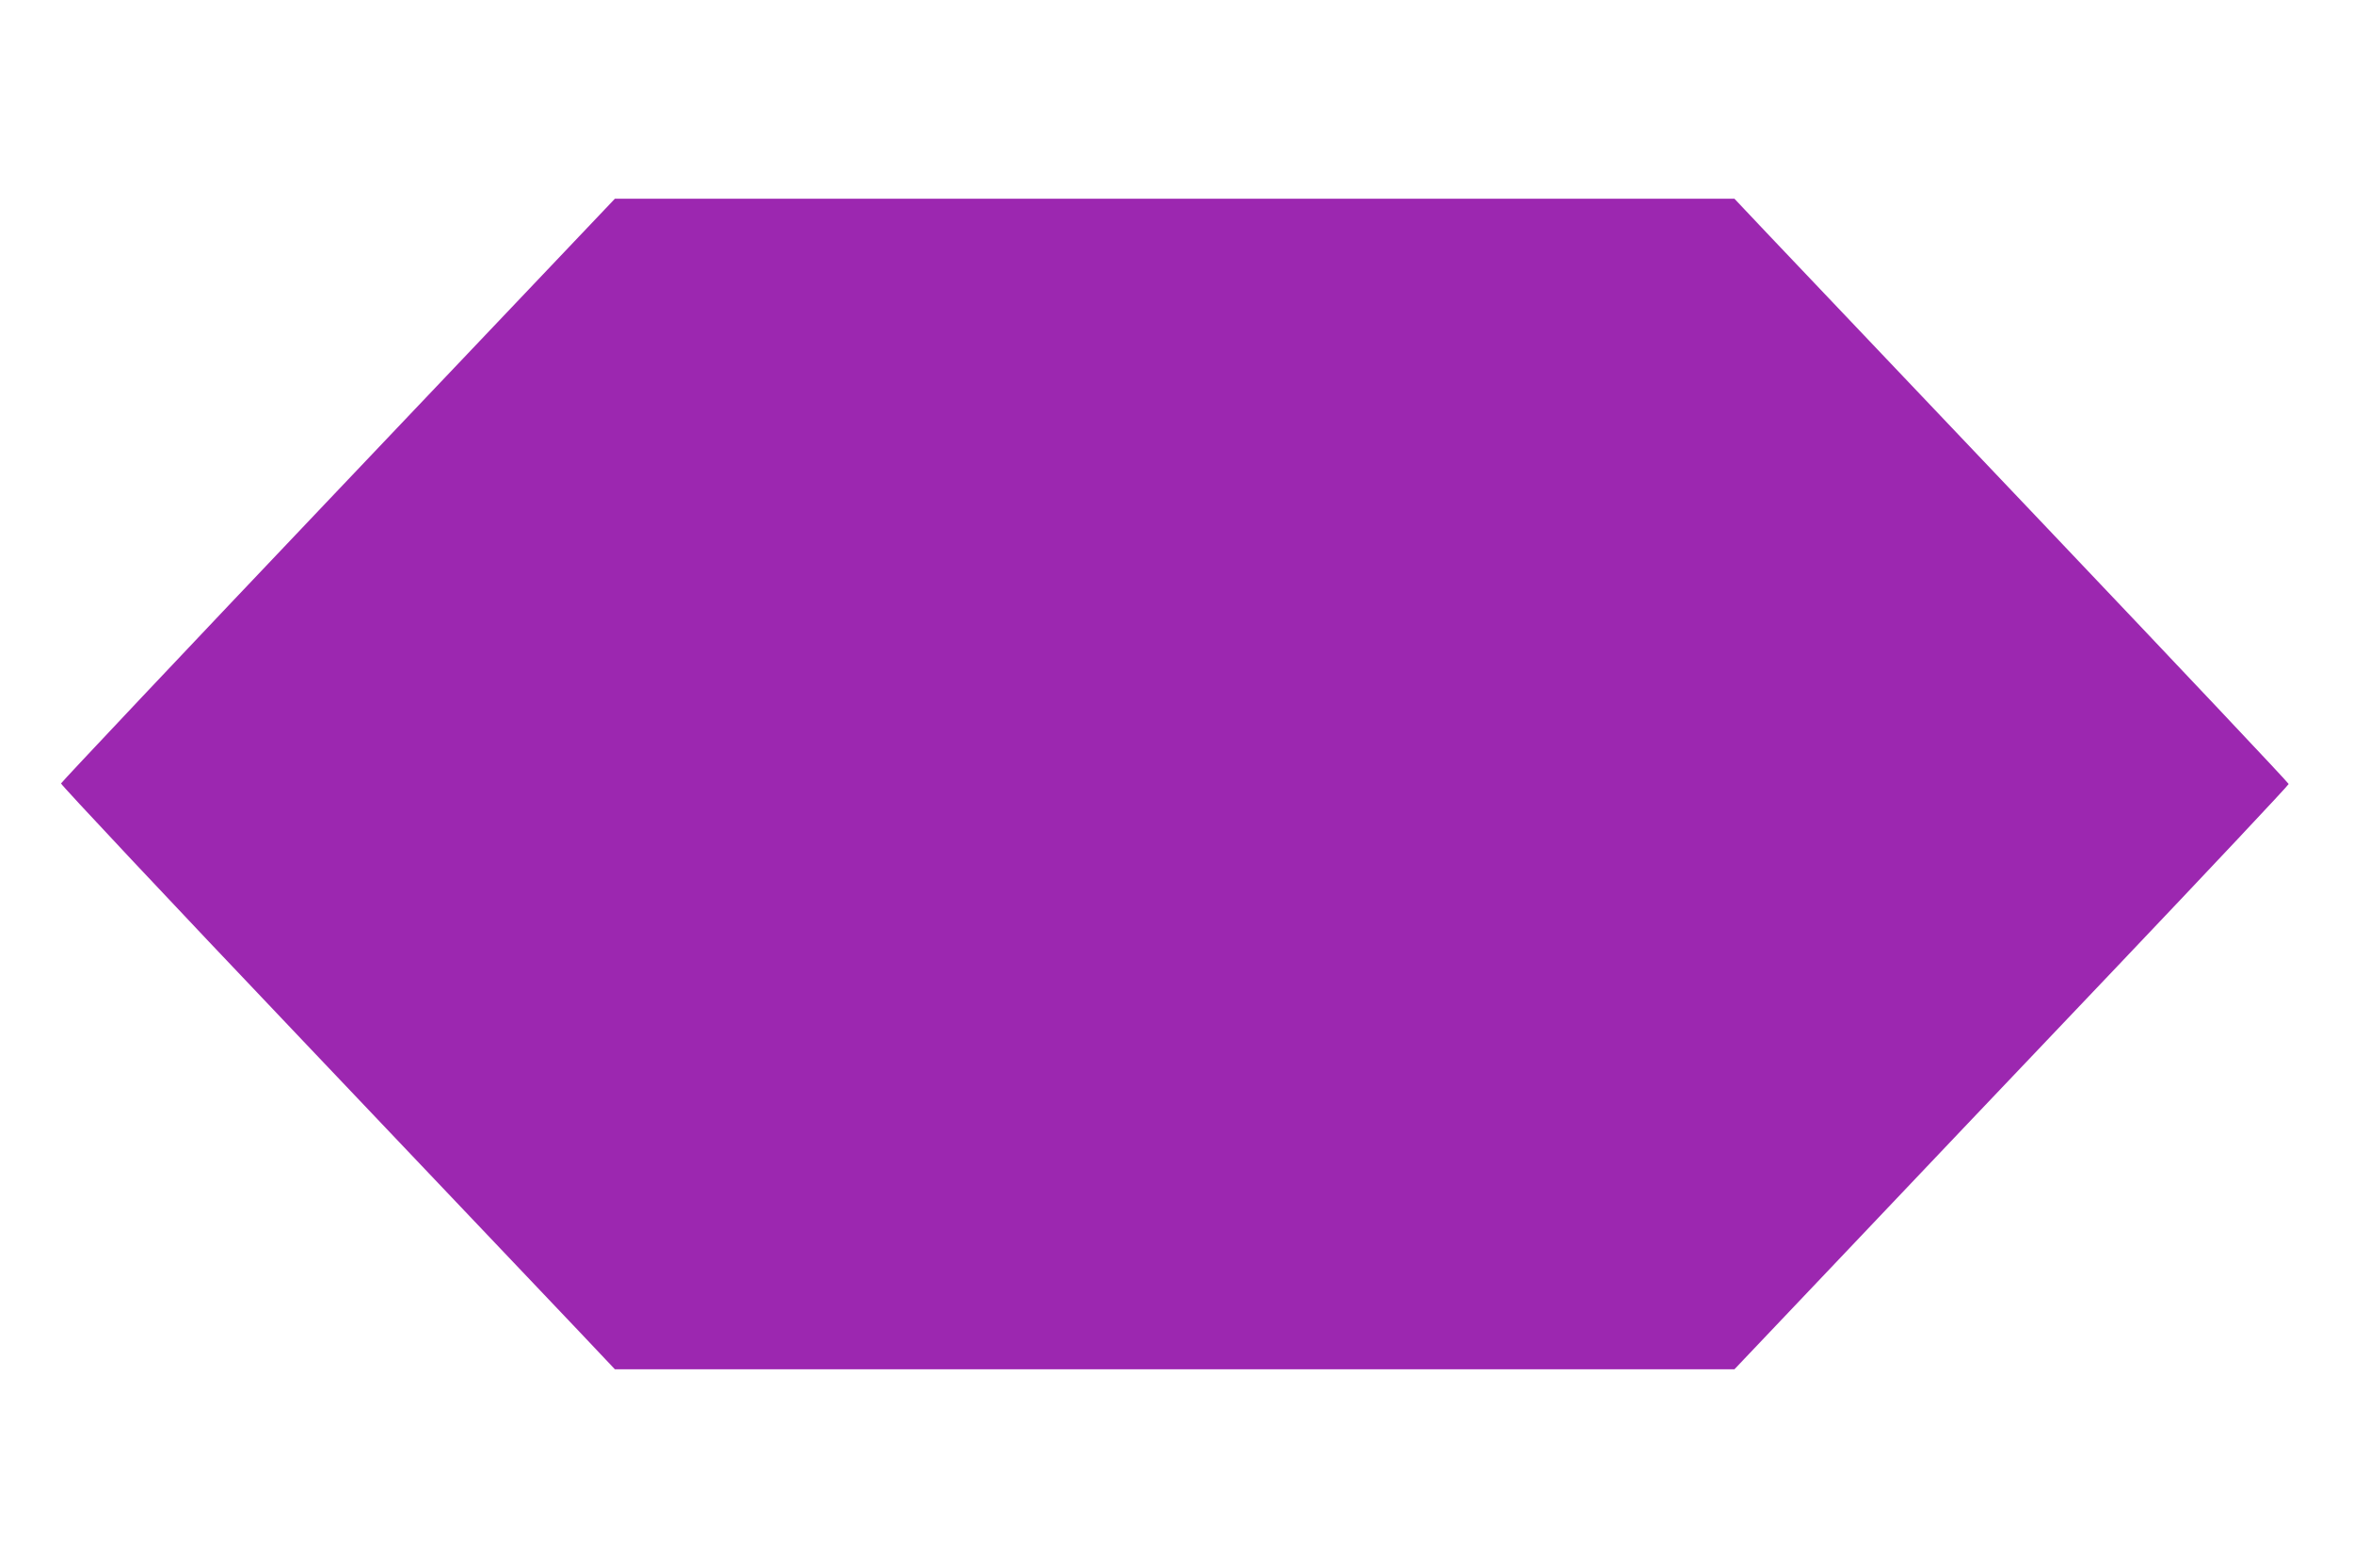
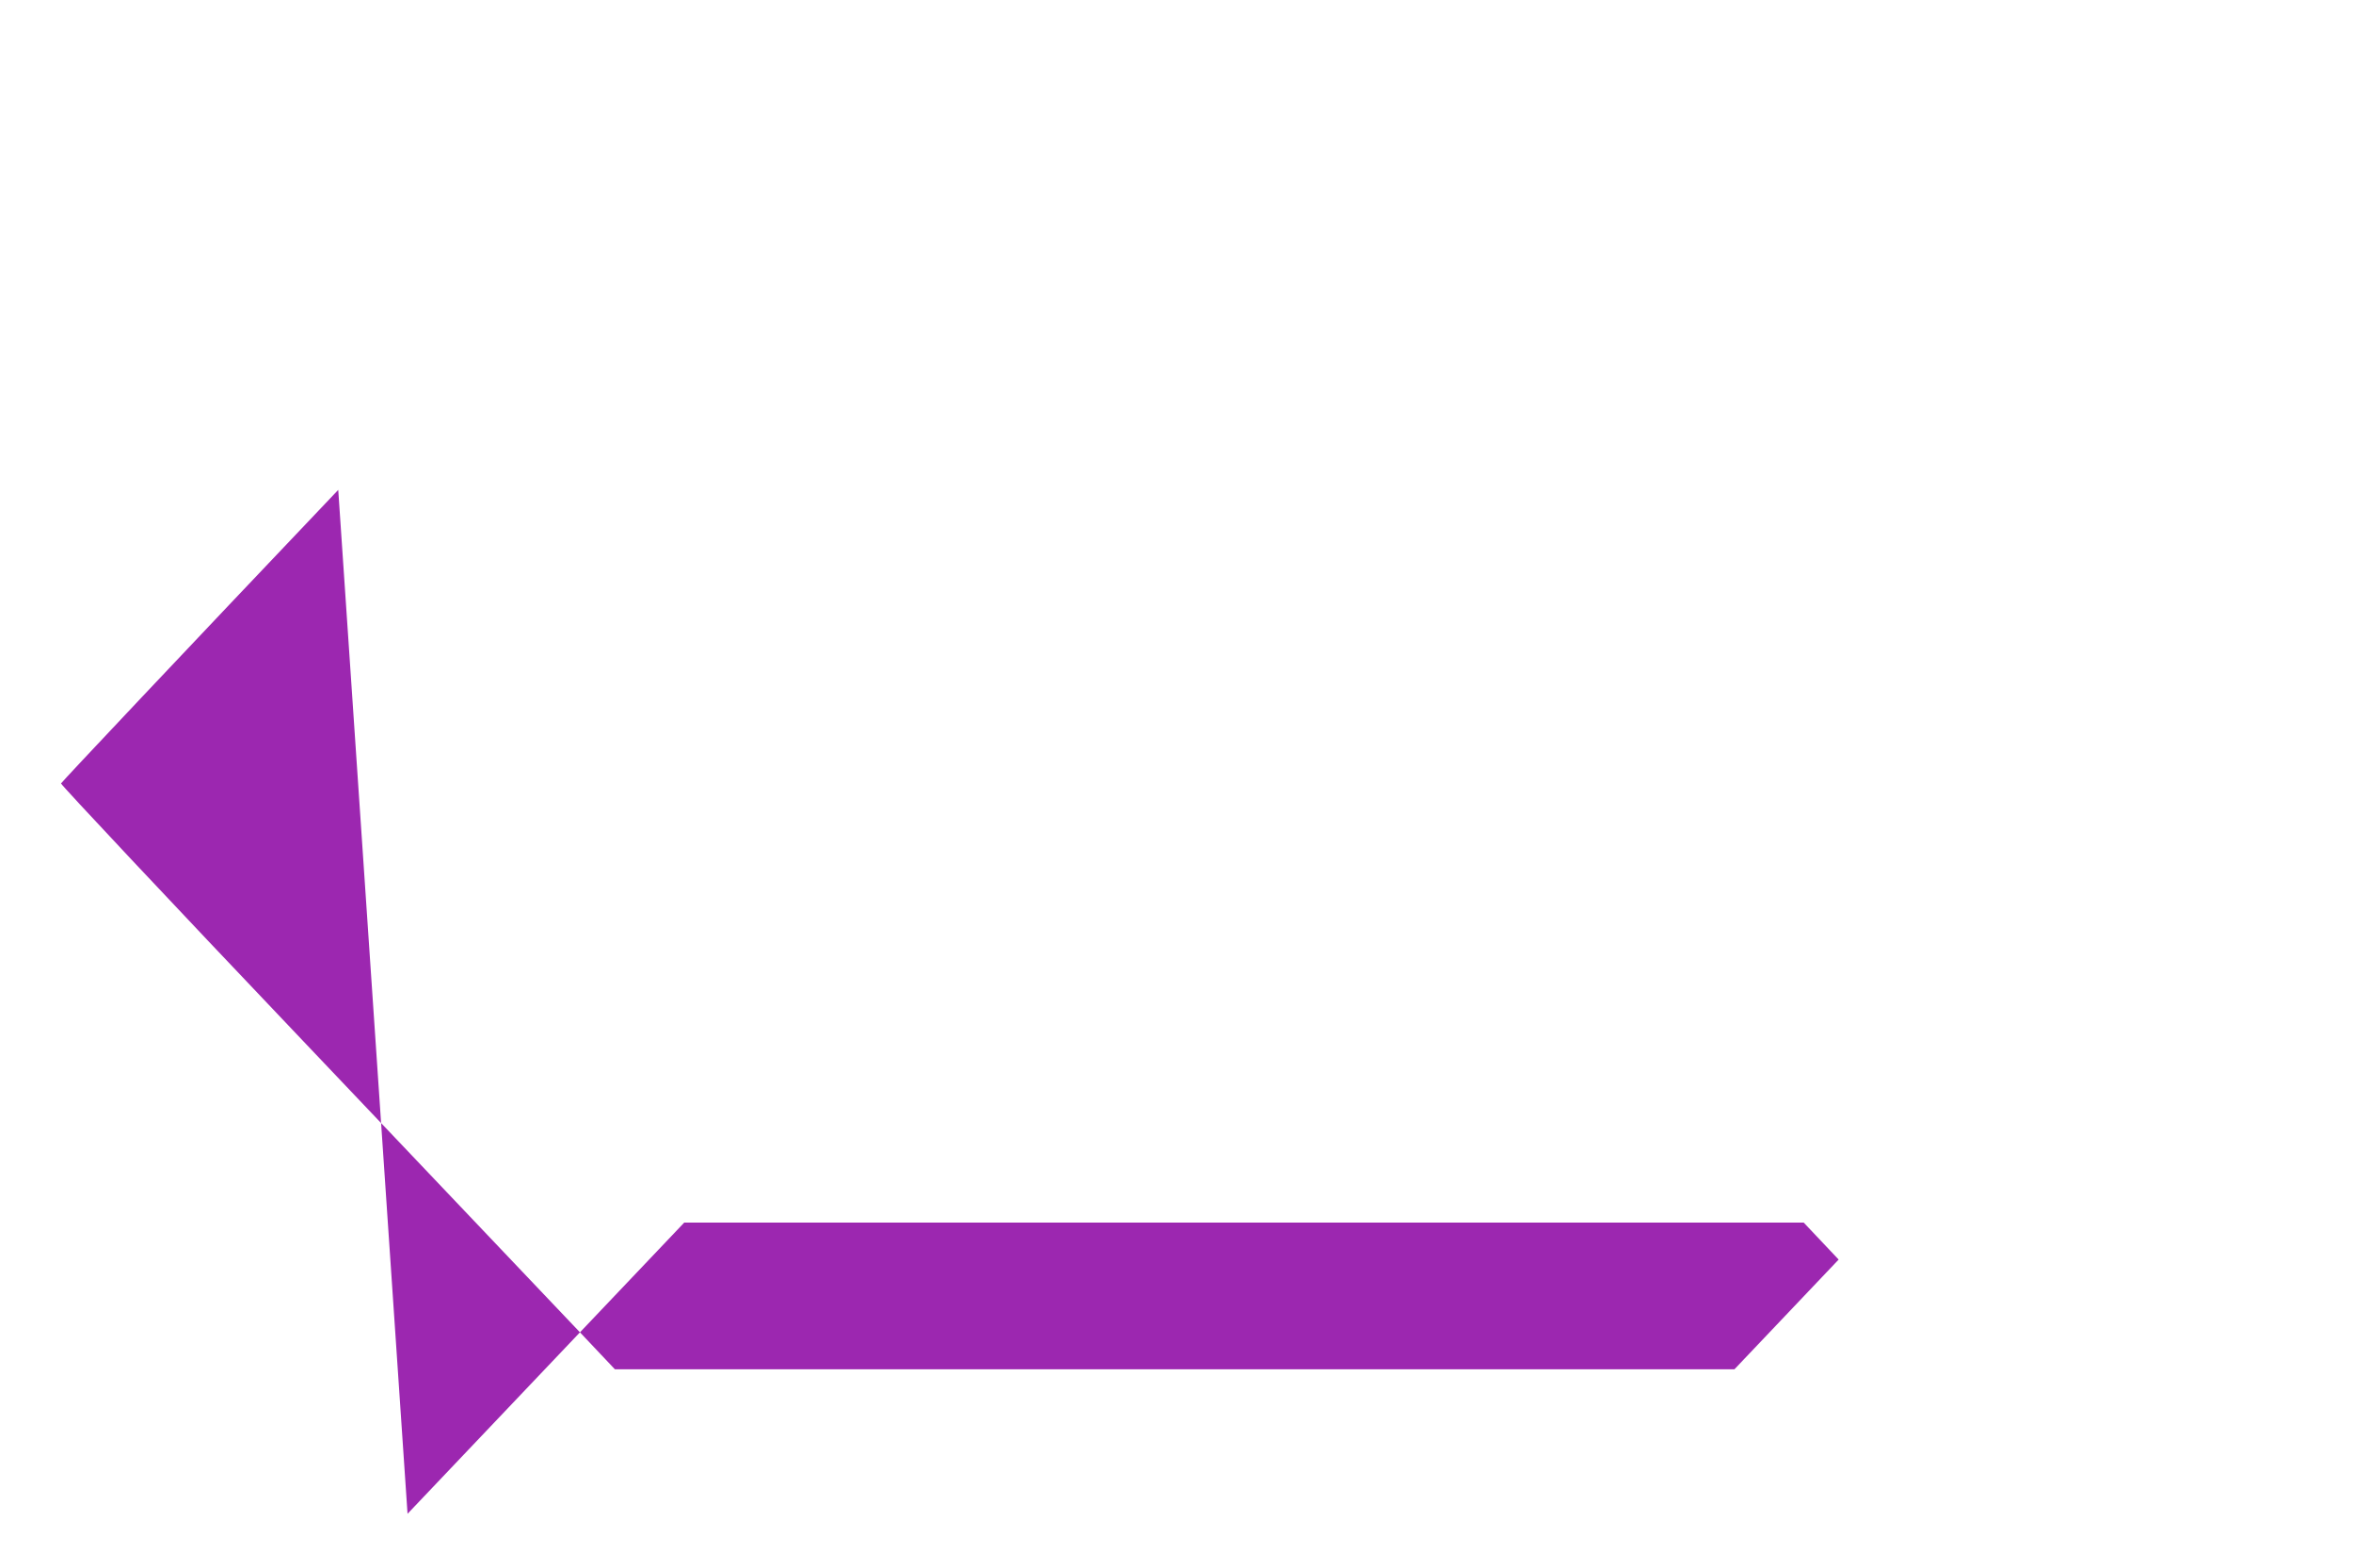
<svg xmlns="http://www.w3.org/2000/svg" version="1.0" width="1280pt" height="853pt" viewBox="0 0 1280 853" preserveAspectRatio="xMidYMid meet">
  <g transform="translate(0,853) scale(0.1,-0.1)" fill="#9c27b0" stroke="none">
-     <path d="M1840 5865 c-828 -871 -1506 -1590 -1508 -1597 -1 -7 590 -637 1315 -1399 725 -763 1404 -1477 1508 -1587 l190 -201 3045 0 3045 0 567 597 c311 328 989 1042 1507 1586 518 545 941 995 941 1001 0 6 -593 634 -1317 1396 -725 763 -1403 1477 -1508 1587 l-190 201 -3045 0 -3045 0 -1505 -1584z" />
+     <path d="M1840 5865 c-828 -871 -1506 -1590 -1508 -1597 -1 -7 590 -637 1315 -1399 725 -763 1404 -1477 1508 -1587 l190 -201 3045 0 3045 0 567 597 l-190 201 -3045 0 -3045 0 -1505 -1584z" />
  </g>
</svg>